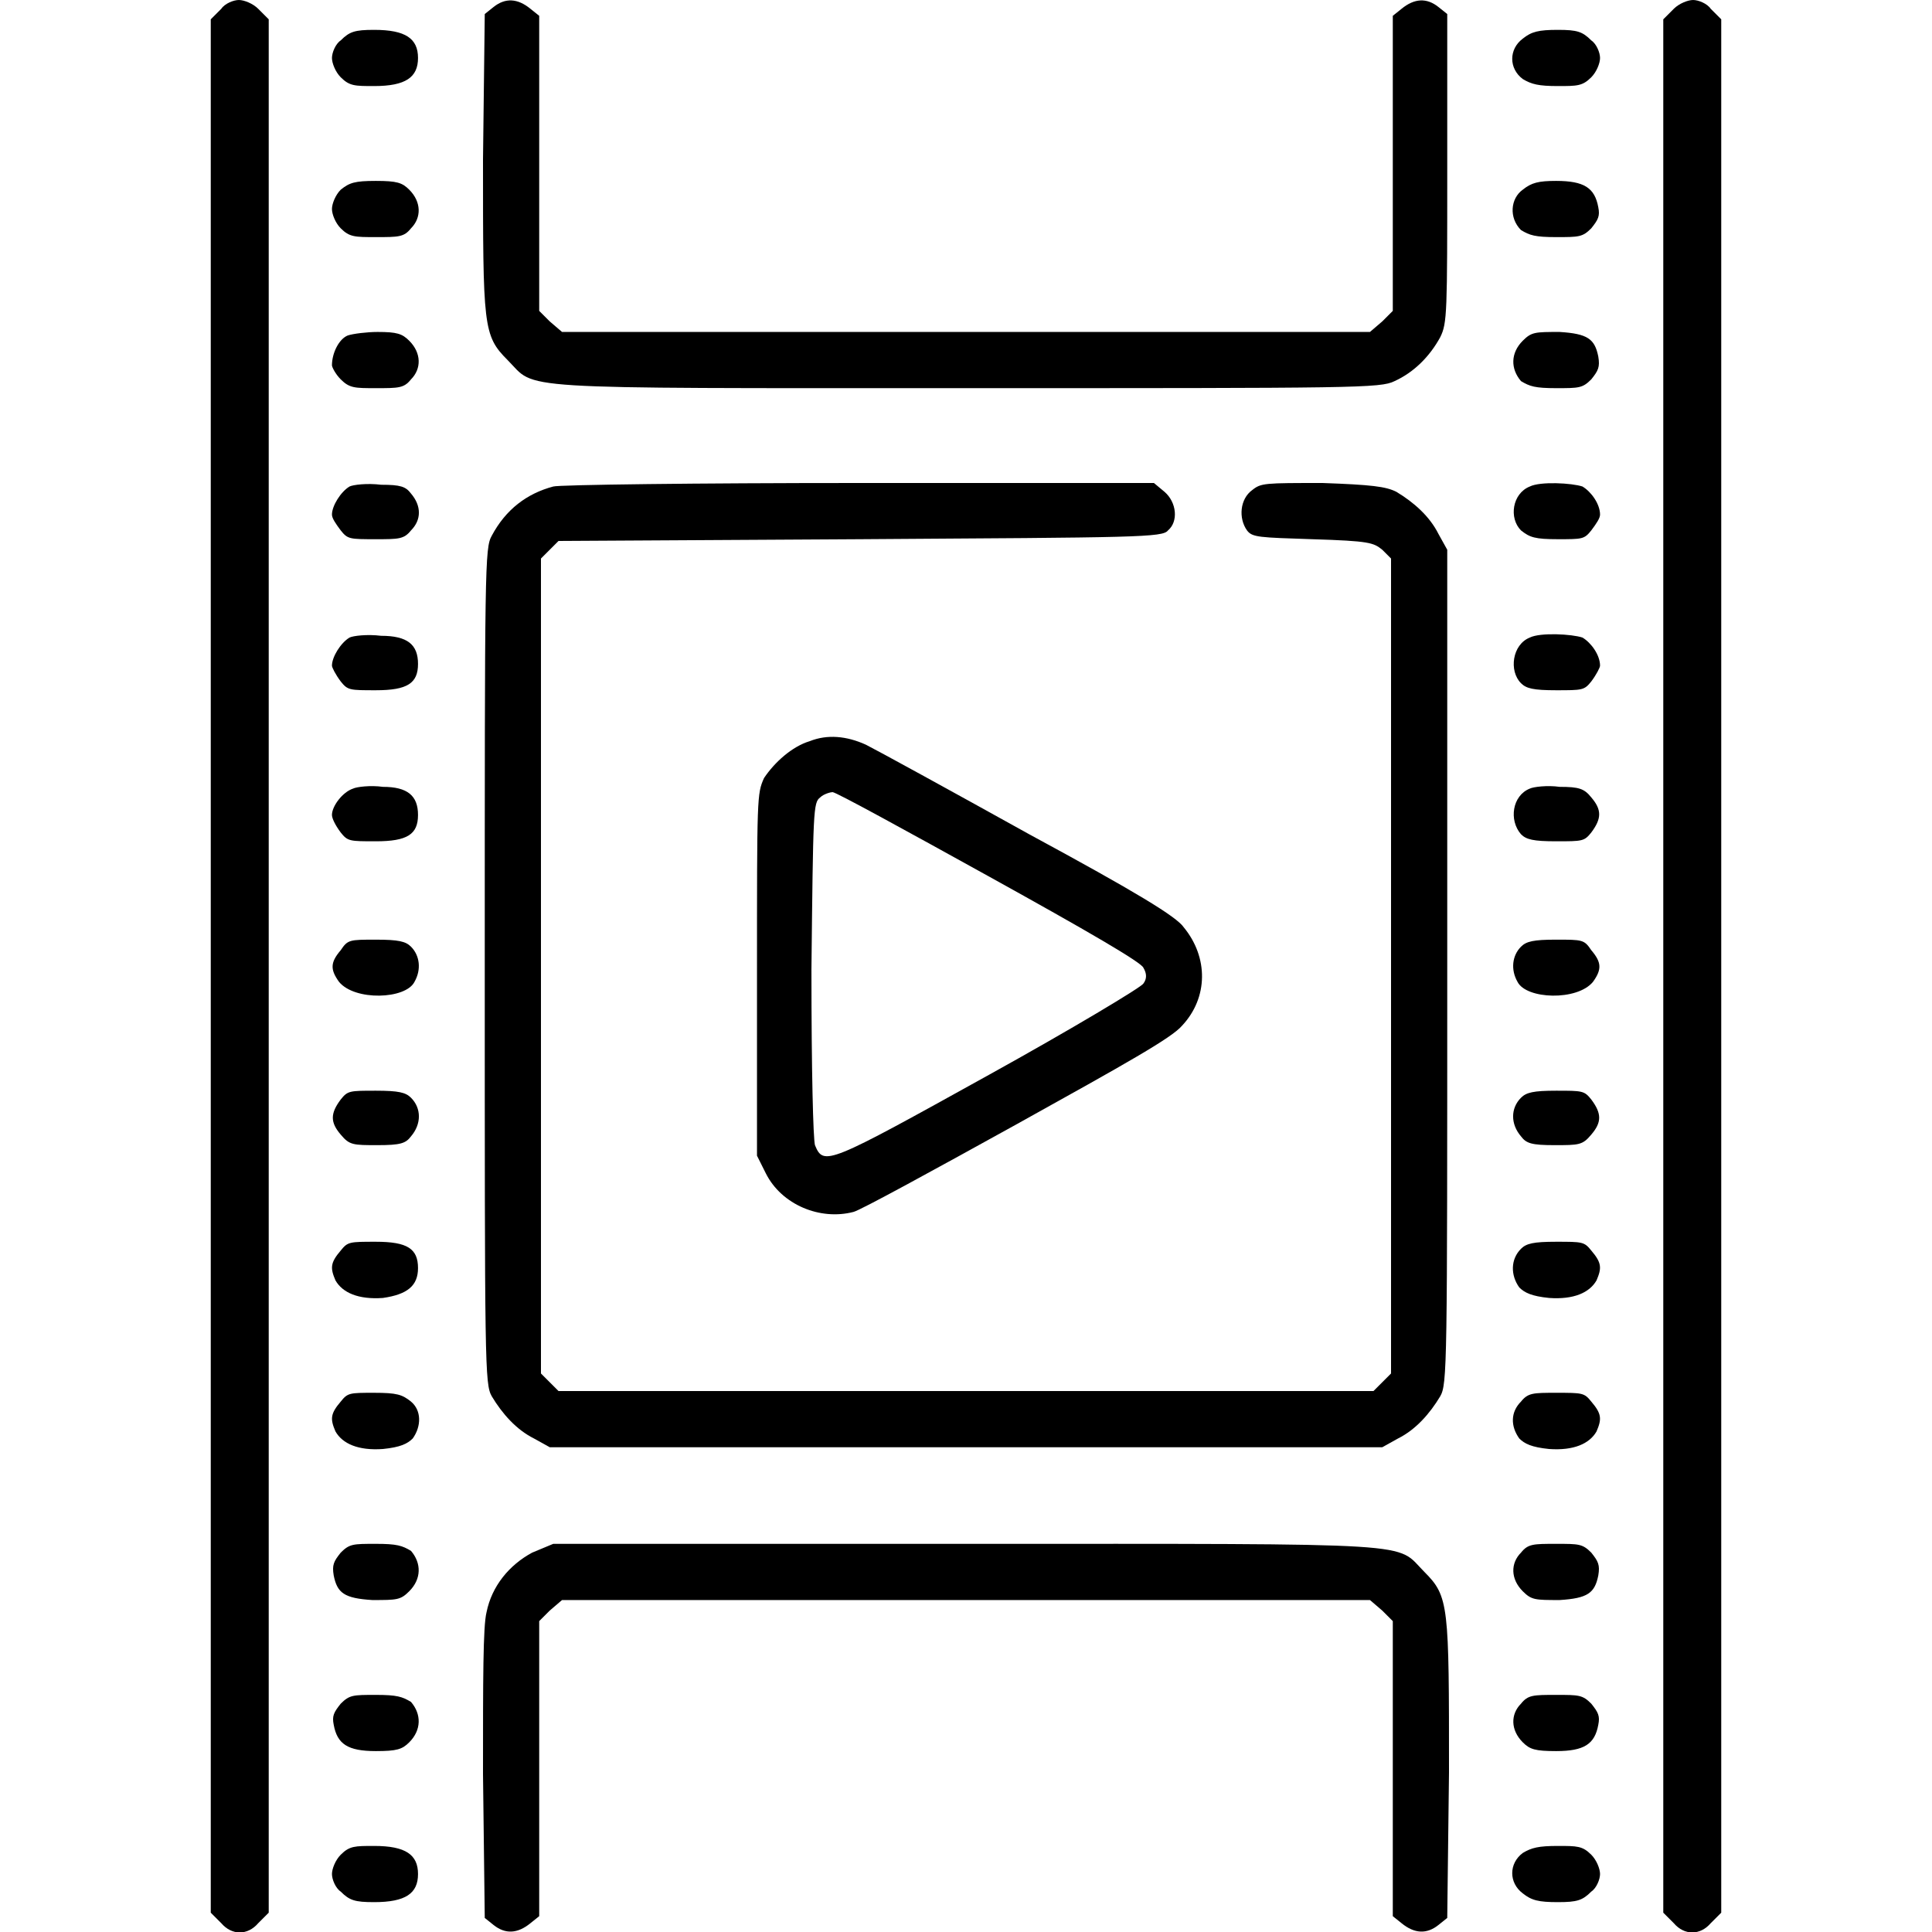
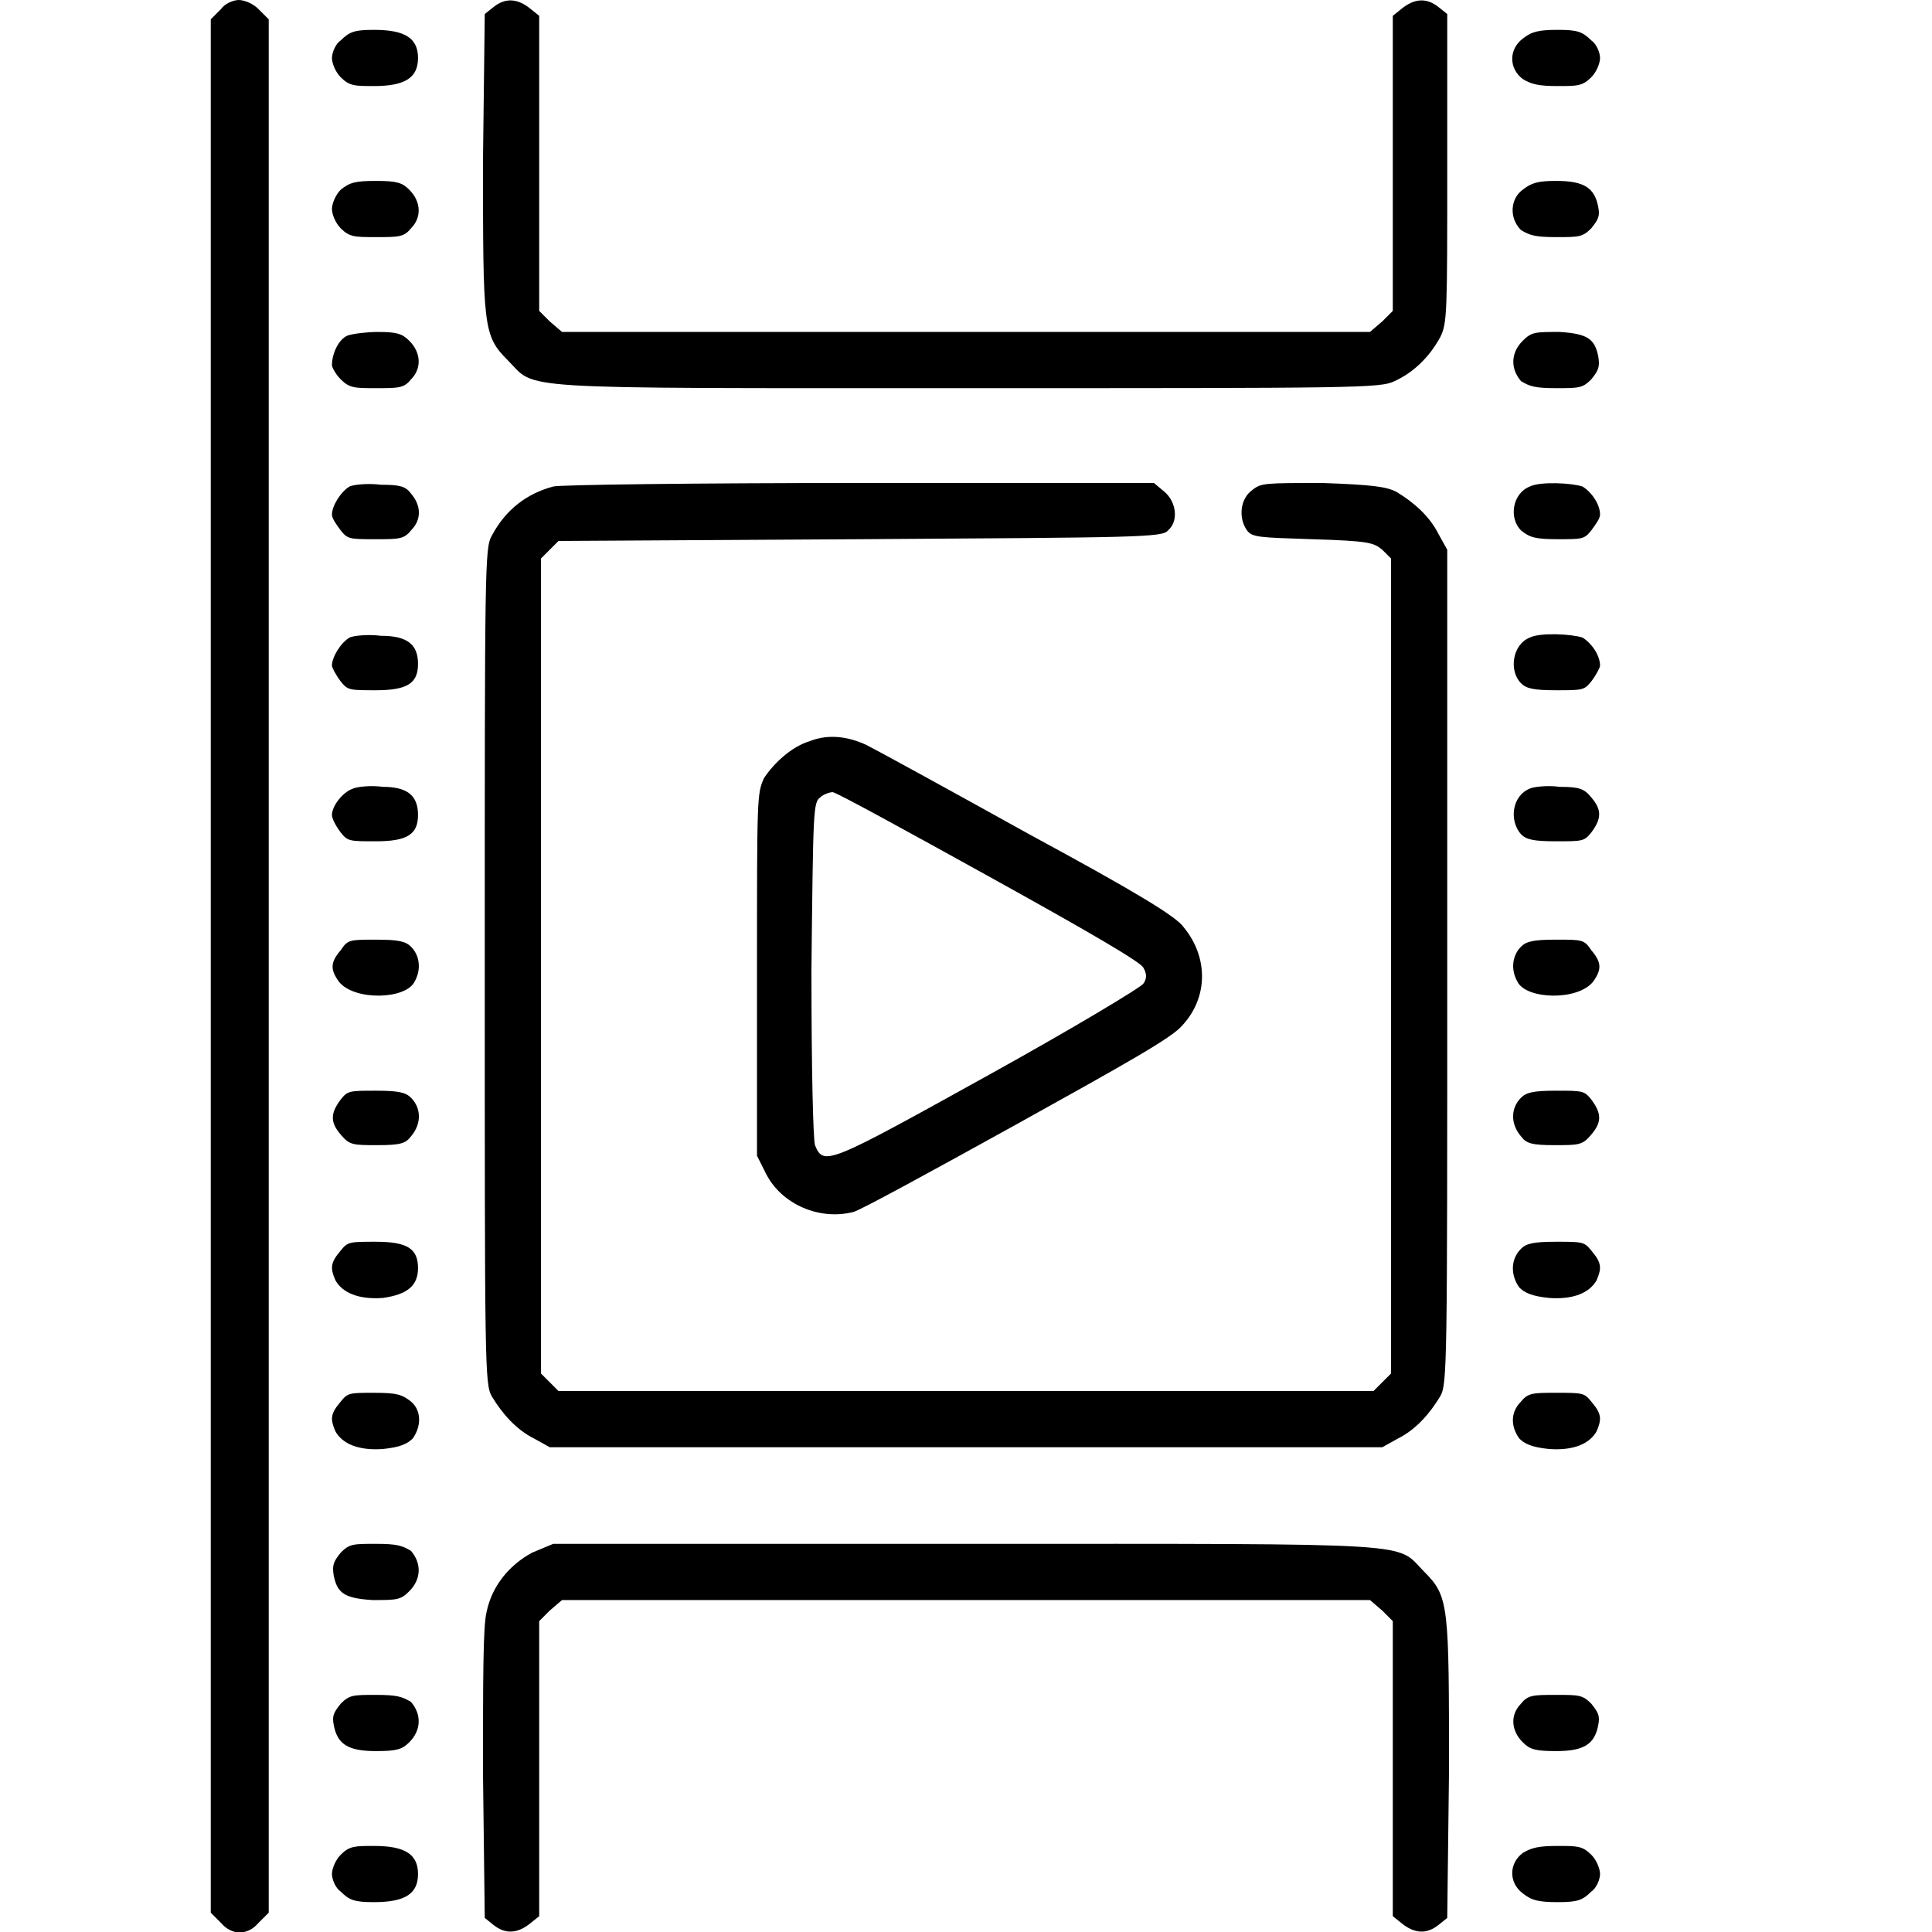
<svg xmlns="http://www.w3.org/2000/svg" version="1.2" viewBox="0 0 110 110" width="110" height="110">
  <title>film-reel-svg</title>
  <style>
		.s0 { fill: #000000 } 
	</style>
  <filter id="f0">
    <feFlood flood-color="#ffbf23" flood-opacity="1" />
    <feBlend mode="normal" in2="SourceGraphic" />
    <feComposite in2="SourceAlpha" operator="in" />
  </filter>
  <g filter="url(#f0)">
    <path class="s0" d="m12.6 0.5l-0.6 0.6v53.9 53.9l0.6 0.6c0.6 0.7 1.5 0.7 2.1 0l0.6-0.6v-53.9-53.9l-0.6-0.6c-0.3-0.3-0.8-0.5-1.1-0.5-0.3 0-0.8 0.2-1 0.5z" />
    <path class="s0" d="m28.1 0.4l-0.5 0.4-0.1 8.3c0 9.5 0 10 1.4 11.4 1.7 1.7-0.3 1.6 26.1 1.6 22.3 0 23.6 0 24.4-0.4 1.1-0.5 2-1.4 2.6-2.5 0.4-0.8 0.4-1.4 0.4-9.6v-8.8l-0.5-0.4q-1-0.8-2.1 0.1l-0.5 0.4v8.4 8.4l-0.6 0.6-0.7 0.6h-23-23l-0.7-0.6-0.6-0.6v-8.4-8.4l-0.5-0.4q-1.1-0.9-2.1-0.1z" />
-     <path class="s0" d="m95.3 0.5l-0.6 0.6v53.9 53.9l0.6 0.6c0.6 0.7 1.5 0.7 2.1 0l0.6-0.6v-53.9-53.9l-0.6-0.6c-0.2-0.3-0.7-0.5-1-0.5-0.3 0-0.8 0.2-1.1 0.5z" />
    <path class="s0" d="m19.4 2.3c-0.3 0.2-0.5 0.7-0.5 1 0 0.3 0.2 0.8 0.5 1.1 0.5 0.5 0.8 0.5 1.9 0.5 1.8 0 2.5-0.5 2.5-1.6 0-1.1-0.7-1.6-2.5-1.6-1.1 0-1.4 0.1-1.9 0.6z" />
    <path class="s0" d="m86.7 2.2c-0.8 0.6-0.8 1.7 0 2.3 0.5 0.3 0.9 0.4 2 0.4 1.1 0 1.4 0 1.9-0.5 0.3-0.3 0.5-0.8 0.5-1.1 0-0.3-0.2-0.8-0.5-1-0.5-0.5-0.8-0.6-1.9-0.6-1.1 0-1.5 0.1-2 0.5z" />
    <path class="s0" d="m19.4 10.8c-0.3 0.3-0.5 0.8-0.5 1.1 0 0.3 0.2 0.8 0.5 1.1 0.5 0.5 0.8 0.5 2 0.5 1.3 0 1.6 0 2-0.5 0.6-0.6 0.6-1.5-0.1-2.2-0.4-0.4-0.7-0.5-1.9-0.5-1.2 0-1.5 0.1-2 0.5z" />
    <path class="s0" d="m86.7 10.8c-0.7 0.5-0.8 1.6-0.1 2.3 0.5 0.3 0.8 0.4 2 0.4 1.3 0 1.5 0 2-0.5 0.4-0.5 0.5-0.7 0.4-1.2-0.2-1.1-0.8-1.5-2.4-1.5-1 0-1.4 0.1-1.9 0.5z" />
    <path class="s0" d="m19.8 19.1c-0.5 0.2-0.9 1-0.9 1.7 0 0.1 0.2 0.5 0.5 0.8 0.5 0.5 0.8 0.5 2 0.5 1.3 0 1.6 0 2-0.5 0.6-0.6 0.6-1.5-0.1-2.2-0.4-0.4-0.7-0.5-1.8-0.5-0.6 0-1.4 0.1-1.7 0.2z" />
    <path class="s0" d="m86.7 19.4c-0.7 0.7-0.7 1.6-0.1 2.3 0.5 0.3 0.8 0.4 2 0.4 1.3 0 1.5 0 2-0.5 0.4-0.5 0.5-0.7 0.4-1.3-0.2-1-0.6-1.3-2.2-1.4-1.4 0-1.6 0-2.1 0.5z" />
    <path class="s0" d="m19.9 27.7c-0.5 0.3-1 1.1-1 1.6 0 0.2 0.2 0.5 0.5 0.9 0.4 0.5 0.5 0.5 2 0.5 1.3 0 1.6 0 2-0.5 0.6-0.6 0.6-1.4 0-2.1-0.3-0.4-0.6-0.5-1.7-0.5-0.8-0.1-1.6 0-1.8 0.1z" />
    <path class="s0" d="m31.5 27.7c-1.5 0.4-2.7 1.3-3.5 2.8-0.4 0.7-0.4 1.7-0.4 24.5 0 22.8 0 23.8 0.4 24.5 0.6 1 1.4 1.9 2.4 2.4l0.9 0.5h23.7 23.7l0.9-0.5c1-0.5 1.8-1.4 2.4-2.4 0.4-0.7 0.4-1.7 0.4-24.5v-23.7l-0.5-0.9c-0.5-1-1.4-1.8-2.4-2.4-0.6-0.3-1.4-0.4-4.2-0.5-3.3 0-3.5 0-4 0.4-0.7 0.5-0.8 1.6-0.3 2.3 0.3 0.4 0.7 0.4 3.7 0.5 3.3 0.1 3.5 0.2 4 0.6l0.5 0.5v23.2 23.2l-0.5 0.5-0.5 0.5h-23.2-23.2l-0.5-0.5-0.5-0.5v-23.2-23.2l0.5-0.5 0.5-0.5 17.2-0.1c15.8-0.1 17.2-0.1 17.5-0.5 0.6-0.5 0.5-1.6-0.2-2.2l-0.6-0.5h-16.8c-9.2 0-17.1 0.1-17.4 0.2z" />
    <path class="s0" d="m87.1 27.7c-1 0.4-1.2 1.8-0.5 2.5 0.5 0.4 0.8 0.5 2.1 0.5 1.4 0 1.5 0 1.9-0.5 0.3-0.4 0.5-0.7 0.5-0.9 0-0.6-0.5-1.3-1-1.6-0.6-0.2-2.4-0.3-3 0z" />
    <path class="s0" d="m19.9 36.3c-0.5 0.3-1 1.1-1 1.6 0 0.1 0.2 0.5 0.5 0.9 0.4 0.5 0.5 0.5 2 0.5 1.8 0 2.4-0.4 2.4-1.5 0-1.1-0.6-1.6-2.1-1.6-0.8-0.1-1.6 0-1.8 0.1z" />
    <path class="s0" d="m87.1 36.3c-1 0.4-1.2 1.9-0.5 2.6 0.3 0.3 0.7 0.4 2 0.4 1.5 0 1.6 0 2-0.5 0.3-0.4 0.5-0.8 0.5-0.9 0-0.6-0.5-1.3-1-1.6-0.6-0.2-2.4-0.3-3 0z" />
    <path fill-rule="evenodd" class="s0" d="m49.3 42.4c0.6 0.3 4.8 2.6 9.3 5.1 6.1 3.3 8.4 4.7 8.8 5.3 1.4 1.7 1.4 4-0.1 5.6-0.6 0.7-3.1 2.1-9.4 5.6-4.7 2.6-8.9 4.9-9.3 5-1.9 0.5-4.1-0.4-5-2.2l-0.5-1v-10.3c0-10.2 0-10.3 0.4-11.2 0.6-0.9 1.6-1.8 2.6-2.1 1-0.4 2.1-0.3 3.2 0.2zm-1.9 2.7c-0.1 0-0.5 0.1-0.7 0.3-0.4 0.3-0.4 0.7-0.5 9.8 0 5.9 0.1 9.6 0.2 10 0.5 1.2 0.7 1.1 9.9-4 4.7-2.6 8.7-5 8.8-5.2q0.3-0.4 0-0.9c-0.1-0.3-3.2-2.1-8.8-5.2-4.7-2.6-8.7-4.8-8.9-4.8z" />
    <path class="s0" d="m20.1 44.9c-0.6 0.2-1.2 1-1.2 1.5 0 0.2 0.2 0.6 0.5 1 0.4 0.5 0.5 0.5 2 0.5 1.8 0 2.4-0.4 2.4-1.5 0-1.1-0.6-1.6-2-1.6-0.7-0.1-1.5 0-1.7 0.1z" />
    <path class="s0" d="m87.1 44.9c-1 0.4-1.2 1.8-0.5 2.6 0.3 0.3 0.7 0.4 2 0.4 1.5 0 1.6 0 2-0.5 0.6-0.8 0.6-1.3 0-2-0.4-0.5-0.7-0.6-1.8-0.6-0.7-0.1-1.5 0-1.7 0.1z" />
    <path class="s0" d="m19.4 54.1c-0.6 0.7-0.6 1.1-0.1 1.8 0.9 1.1 3.8 1 4.3 0 0.4-0.7 0.3-1.5-0.2-2-0.3-0.3-0.7-0.4-2-0.4-1.5 0-1.6 0-2 0.6z" />
    <path class="s0" d="m86.6 53.9c-0.5 0.5-0.6 1.3-0.2 2 0.5 1 3.4 1.1 4.3 0 0.5-0.7 0.5-1.1-0.1-1.8-0.4-0.6-0.5-0.6-2-0.6-1.3 0-1.7 0.1-2 0.4z" />
    <path class="s0" d="m19.4 62.6c-0.6 0.8-0.6 1.3 0 2 0.5 0.6 0.7 0.6 2.1 0.6 1.3 0 1.6-0.1 1.9-0.5 0.6-0.7 0.6-1.6 0-2.2-0.3-0.3-0.7-0.4-2-0.4-1.5 0-1.6 0-2 0.5z" />
    <path class="s0" d="m86.6 62.5c-0.6 0.6-0.6 1.5 0 2.2 0.3 0.4 0.6 0.5 1.9 0.5 1.4 0 1.6 0 2.1-0.6 0.6-0.7 0.6-1.2 0-2-0.4-0.5-0.5-0.5-2-0.5-1.3 0-1.7 0.1-2 0.4z" />
    <path class="s0" d="m19.4 71.2c-0.6 0.7-0.6 1-0.3 1.7 0.4 0.7 1.3 1.1 2.7 1 1.4-0.2 2-0.7 2-1.7 0-1.1-0.6-1.5-2.4-1.5-1.5 0-1.6 0-2 0.5z" />
    <path class="s0" d="m86.6 71.1c-0.6 0.6-0.6 1.5-0.1 2.2 0.3 0.3 0.7 0.5 1.7 0.6 1.4 0.1 2.3-0.3 2.7-1 0.3-0.7 0.3-1-0.3-1.7-0.4-0.5-0.5-0.5-2-0.5-1.3 0-1.7 0.1-2 0.4z" />
    <path class="s0" d="m19.4 79.8c-0.6 0.7-0.6 1-0.3 1.7 0.4 0.7 1.3 1.1 2.7 1 1-0.1 1.4-0.3 1.7-0.6 0.5-0.7 0.5-1.6-0.1-2.1-0.5-0.4-0.8-0.5-2.1-0.5-1.4 0-1.5 0-1.9 0.5z" />
    <path class="s0" d="m86.6 79.8c-0.6 0.6-0.6 1.4-0.1 2.1 0.3 0.3 0.7 0.5 1.7 0.6 1.4 0.1 2.3-0.3 2.7-1 0.3-0.7 0.3-1-0.3-1.7-0.4-0.5-0.5-0.5-2-0.5-1.3 0-1.6 0-2 0.5z" />
    <path class="s0" d="m19.4 88.4c-0.4 0.5-0.5 0.7-0.4 1.3 0.2 1 0.6 1.3 2.2 1.4 1.4 0 1.6 0 2.1-0.5 0.7-0.7 0.7-1.6 0.1-2.3-0.5-0.3-0.8-0.4-2-0.4-1.3 0-1.5 0-2 0.5z" />
    <path class="s0" d="m30.3 88.4c-1.3 0.7-2.3 1.9-2.6 3.4-0.2 0.8-0.2 3.8-0.2 9.2l0.1 8.2 0.5 0.4q1 0.8 2.1-0.1l0.5-0.4v-8.4-8.4l0.6-0.6 0.7-0.6h23 23l0.7 0.6 0.6 0.6v8.4 8.4l0.5 0.4q1.1 0.9 2.1 0.1l0.5-0.4 0.1-8.3c0-9.5 0-10-1.4-11.4-1.7-1.7 0.3-1.6-26.1-1.6h-23.5z" />
-     <path class="s0" d="m86.6 88.4c-0.6 0.6-0.6 1.5 0.1 2.2 0.5 0.5 0.7 0.5 2.1 0.5 1.6-0.1 2-0.4 2.2-1.4 0.1-0.6 0-0.8-0.4-1.3-0.5-0.5-0.7-0.5-2-0.5-1.3 0-1.6 0-2 0.5z" />
+     <path class="s0" d="m86.6 88.4z" />
    <path class="s0" d="m19.4 97c-0.4 0.5-0.5 0.7-0.4 1.2 0.2 1.1 0.8 1.5 2.4 1.5 1.2 0 1.5-0.1 1.9-0.5 0.7-0.7 0.7-1.6 0.1-2.3-0.5-0.3-0.8-0.4-2-0.4-1.3 0-1.5 0-2 0.5z" />
    <path class="s0" d="m86.6 97c-0.6 0.6-0.6 1.5 0.1 2.2 0.4 0.4 0.7 0.5 1.9 0.5 1.6 0 2.2-0.4 2.4-1.5 0.1-0.5 0-0.7-0.4-1.2-0.5-0.5-0.7-0.5-2-0.5-1.3 0-1.6 0-2 0.5z" />
    <path class="s0" d="m19.4 105.6c-0.3 0.3-0.5 0.8-0.5 1.1 0 0.3 0.2 0.8 0.5 1 0.5 0.5 0.8 0.6 1.9 0.6 1.8 0 2.5-0.5 2.5-1.6 0-1.1-0.7-1.6-2.5-1.6-1.1 0-1.4 0-1.9 0.5z" />
    <path class="s0" d="m86.7 105.5c-0.8 0.6-0.8 1.7 0 2.3 0.5 0.4 0.9 0.5 2 0.5 1.1 0 1.4-0.1 1.9-0.6 0.3-0.2 0.5-0.7 0.5-1 0-0.3-0.2-0.8-0.5-1.1-0.5-0.5-0.8-0.5-1.9-0.5-1.1 0-1.5 0.1-2 0.4z" />
  </g>
</svg>